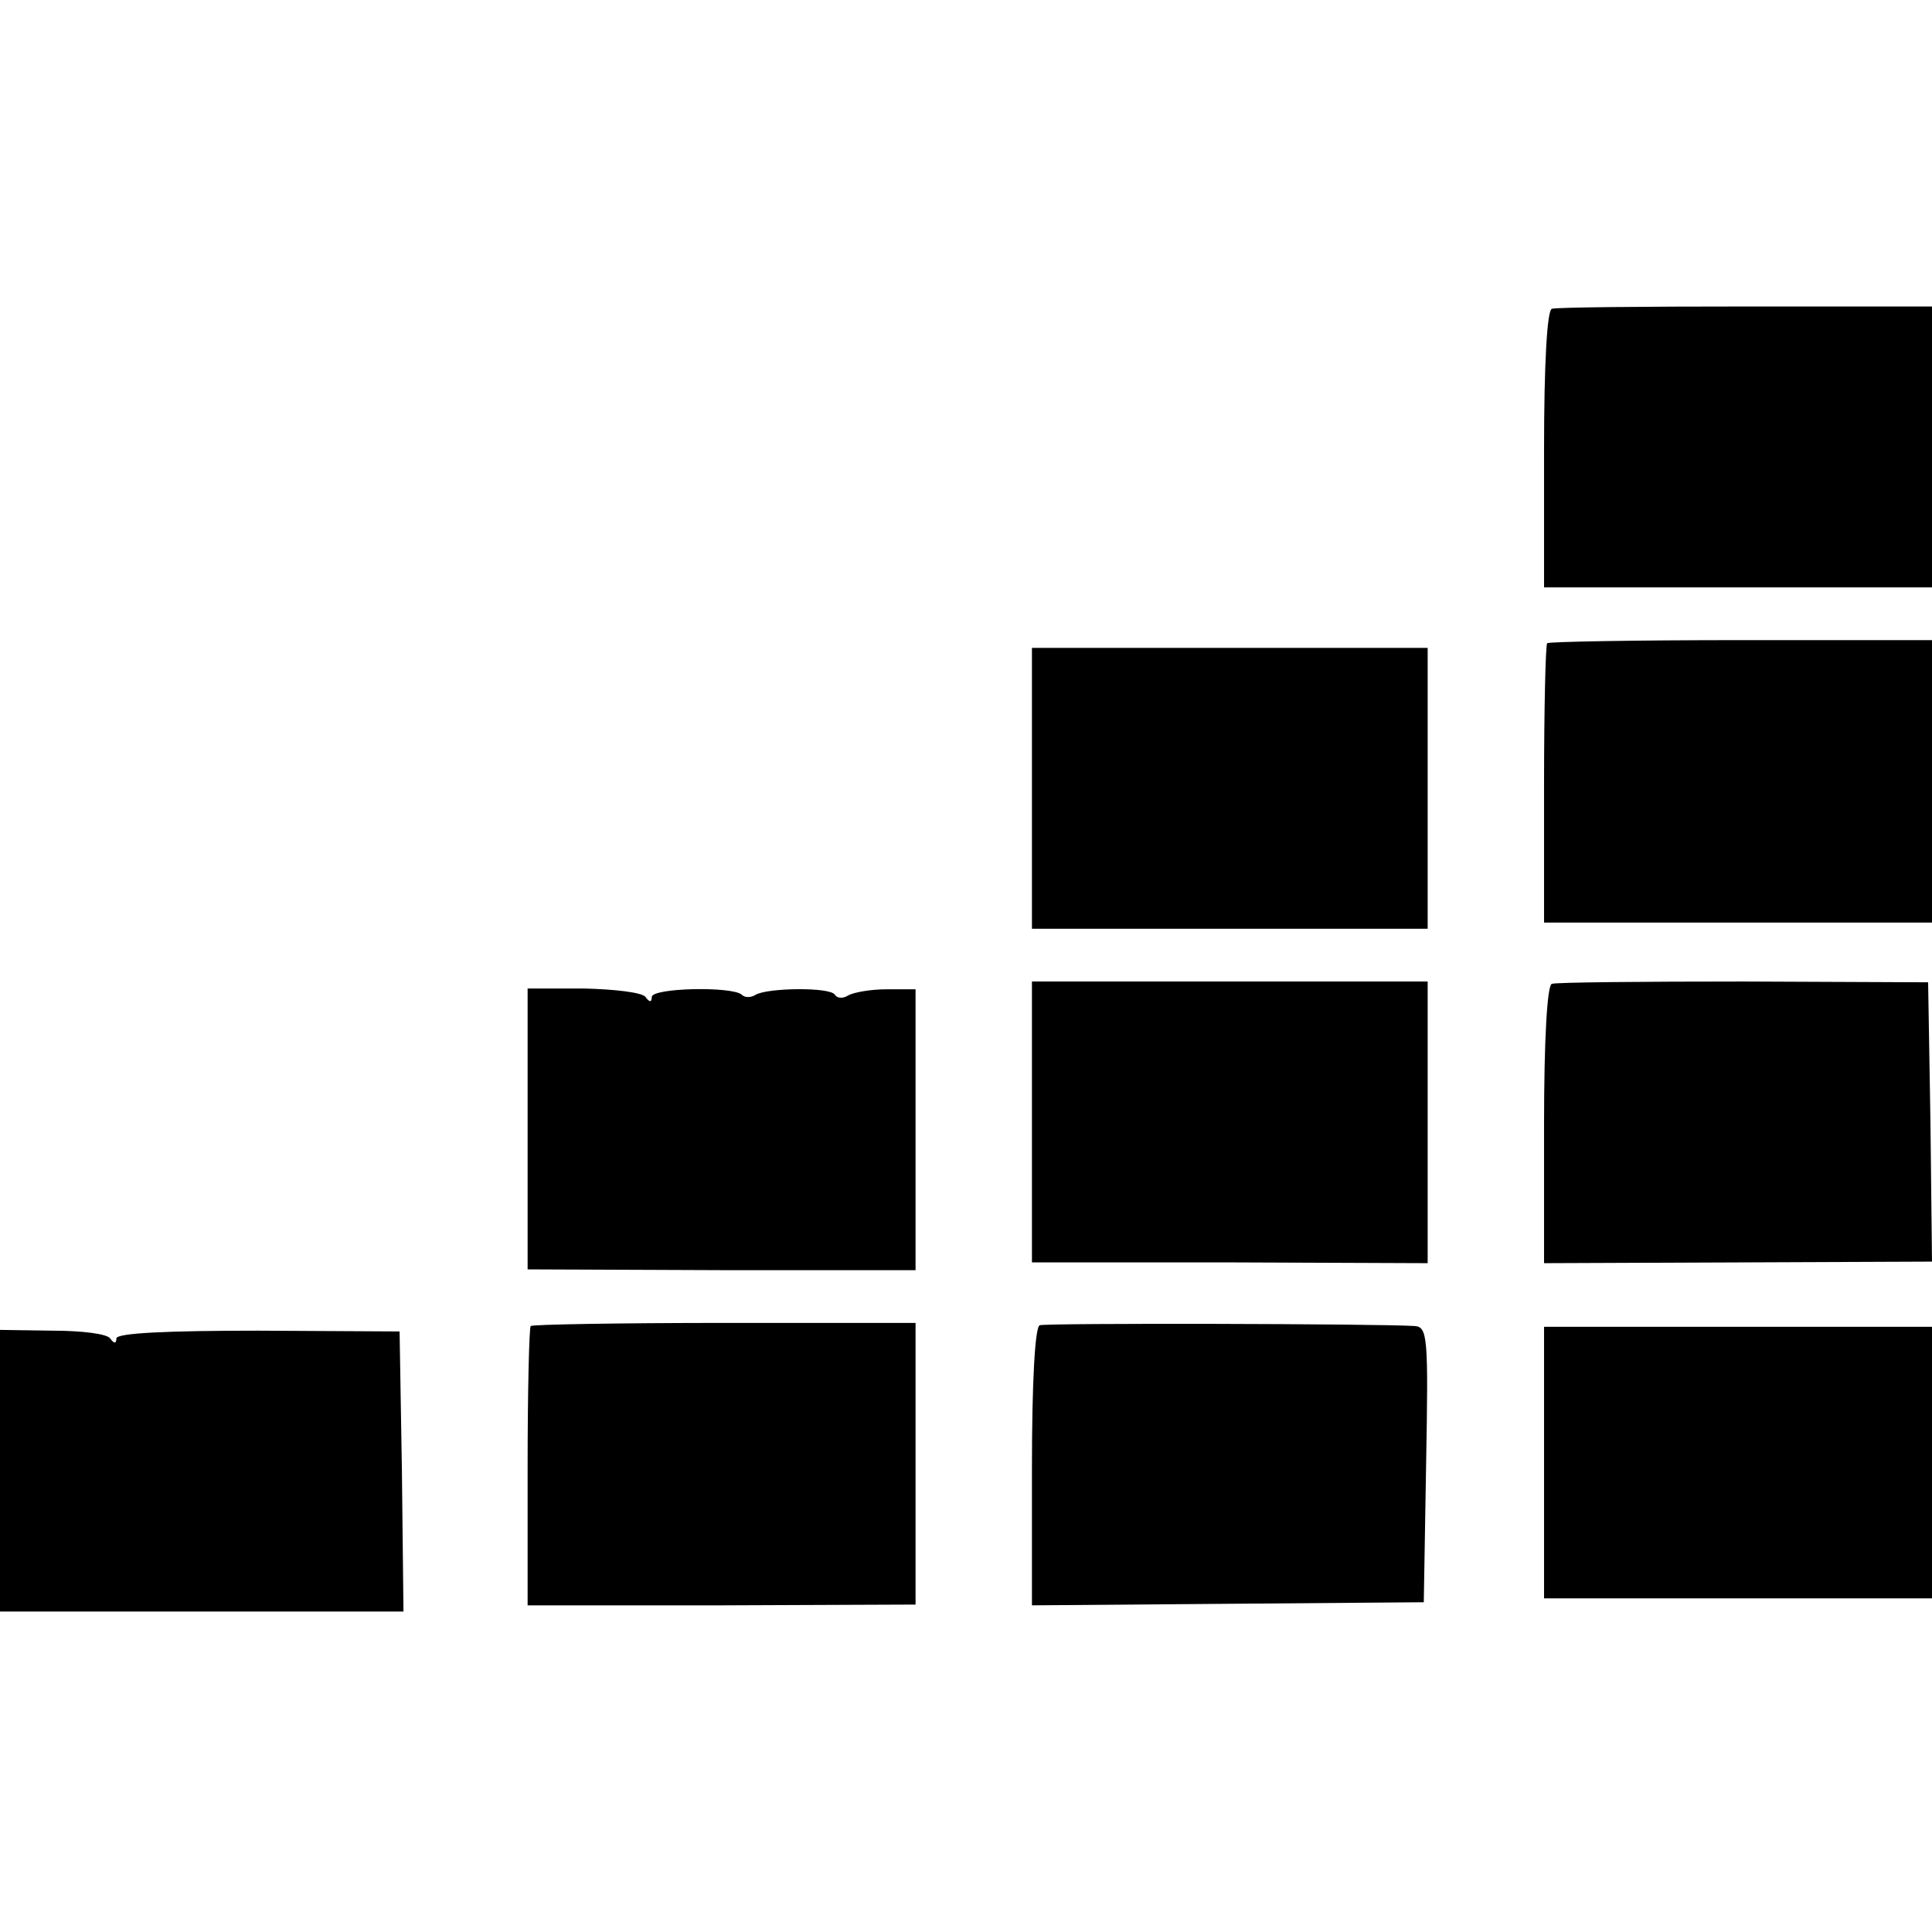
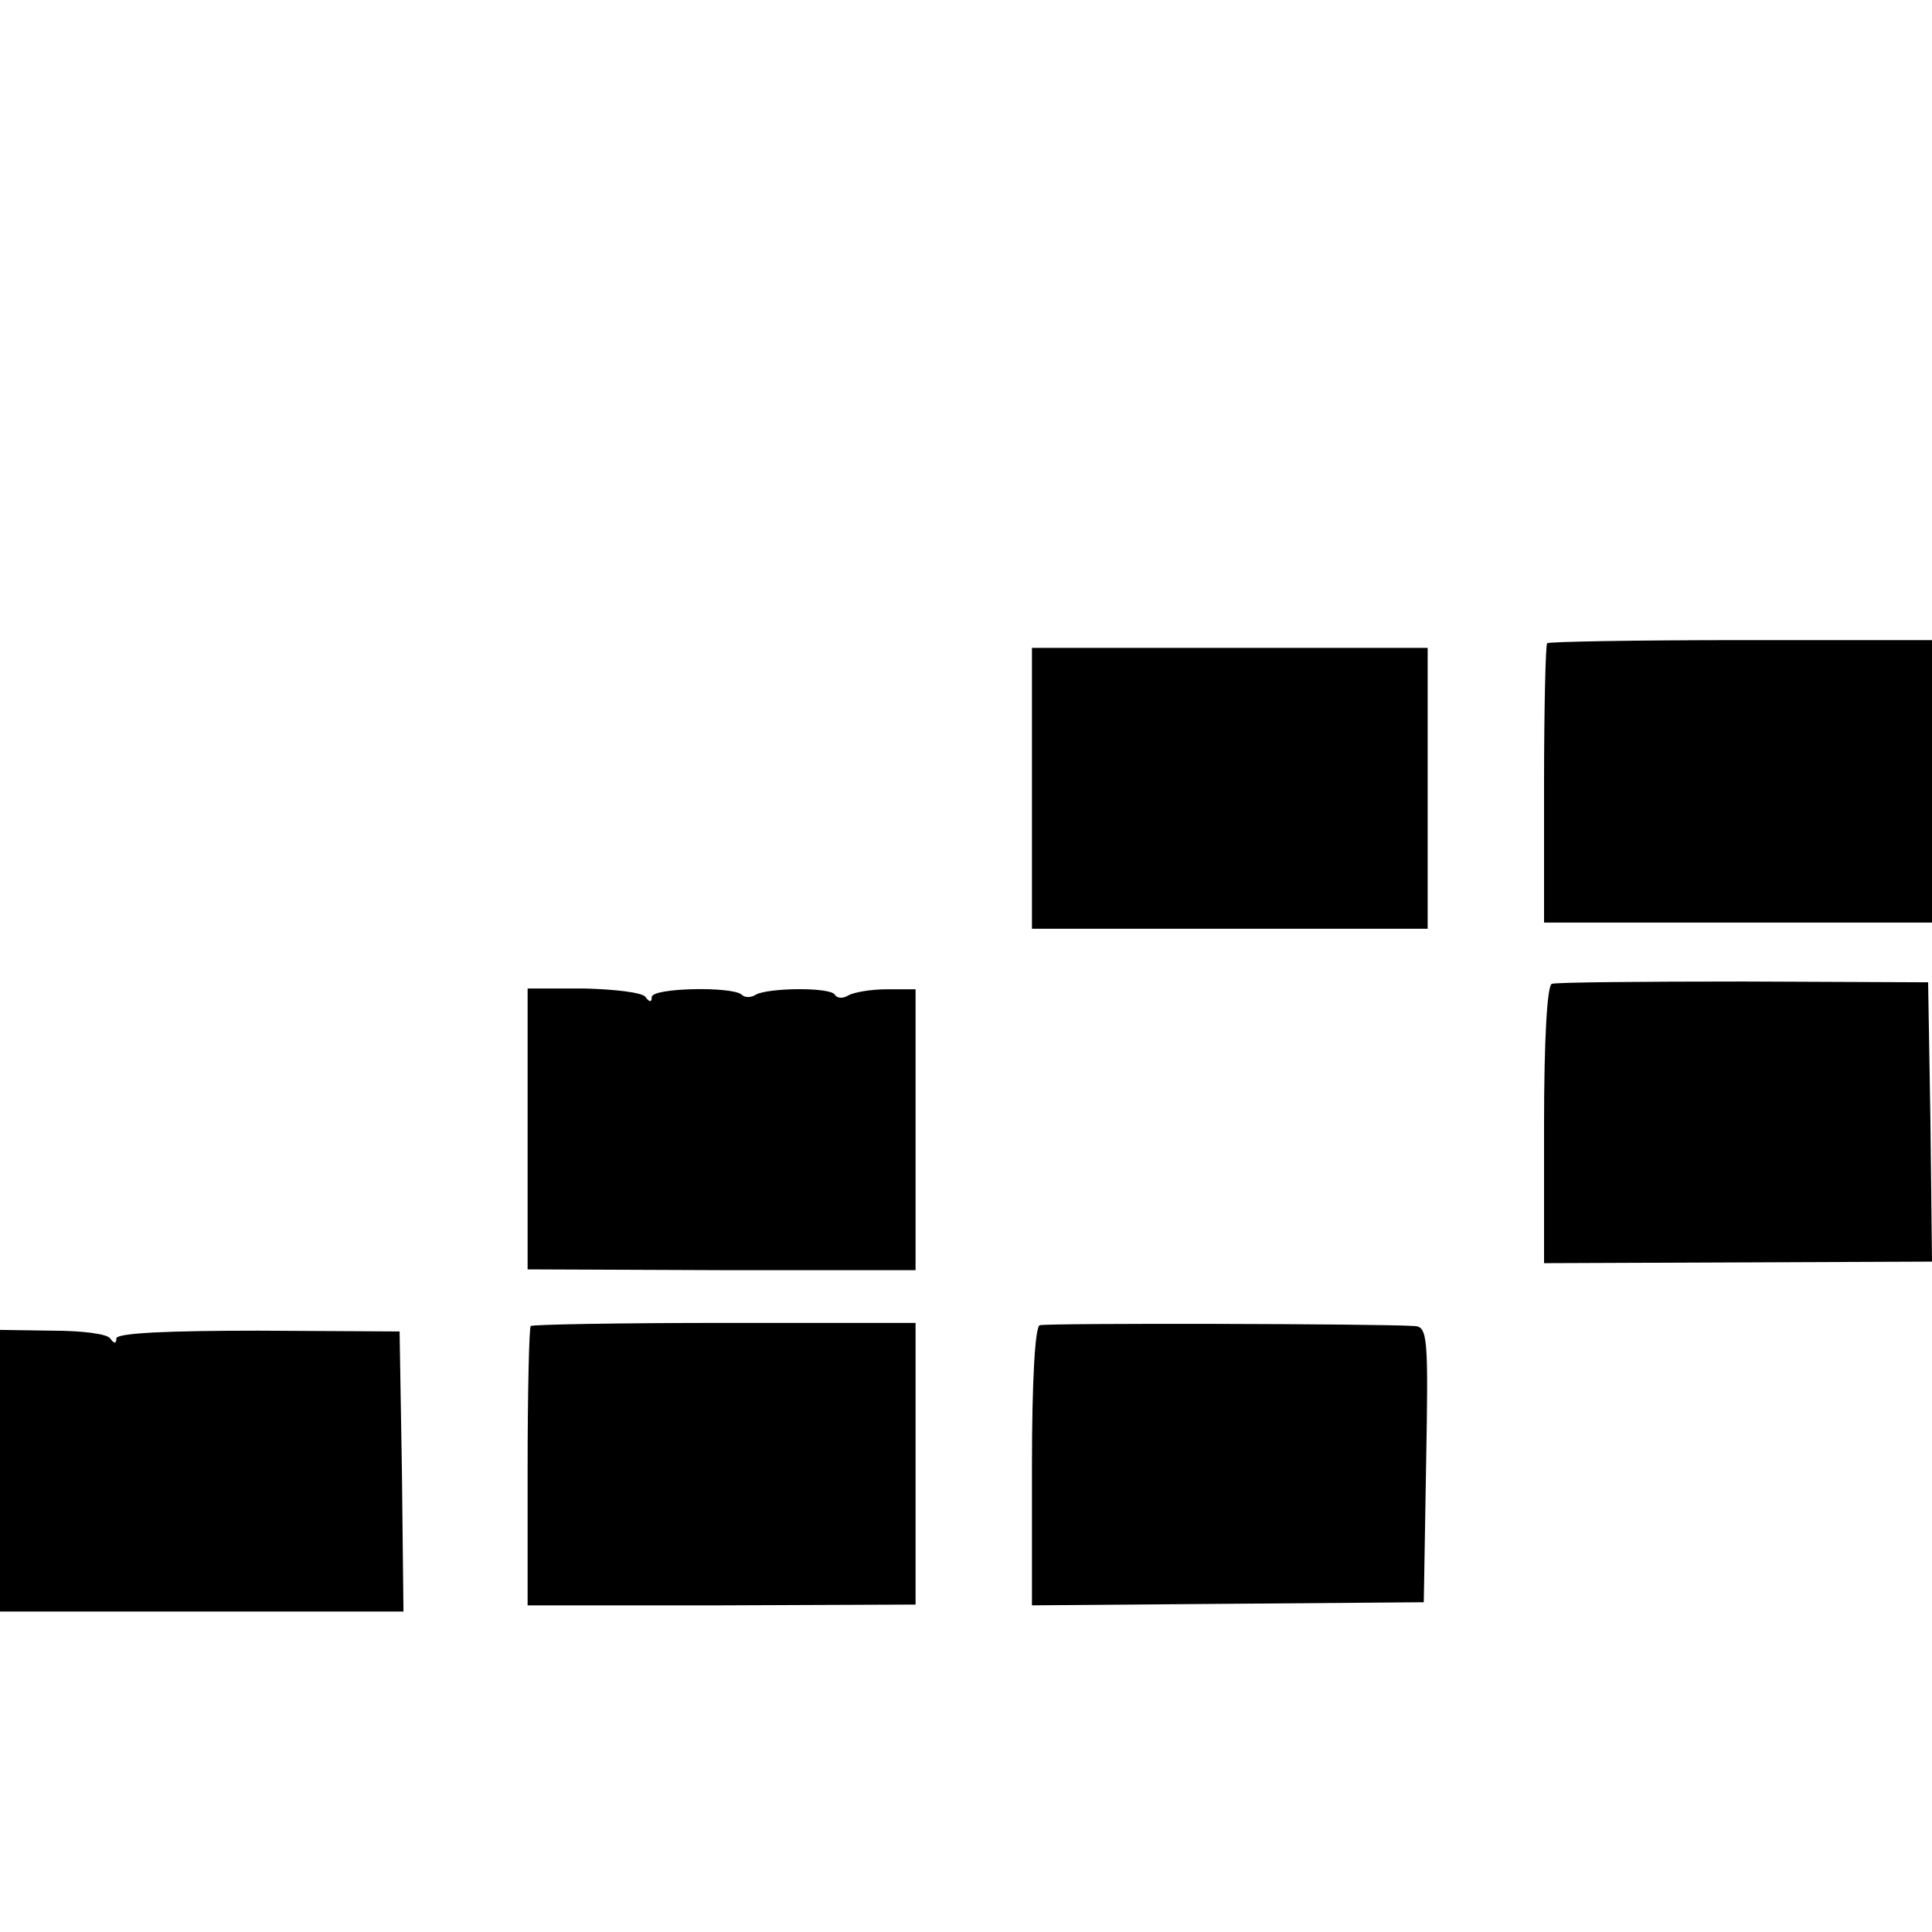
<svg xmlns="http://www.w3.org/2000/svg" version="1.0" width="249pt" height="249pt" viewBox="0 0 249 249" preserveAspectRatio="xMidYMid meet">
  <g transform="translate(0,249) scale(0.1,-0.1)" fill="#000000" stroke="none">
-     <path d="M2000 2092 c-6 -2 -10 -70 -10 -181 l0 -178 250 0 250 0 0 181 0 181 -240 0 c-132 0 -244 -1 -250 -3z" />
    <path d="M1994 1661 c-2 -2 -4 -84 -4 -182 l0 -178 250 0 250 0 0 182 0 182 -246 0 c-135 0 -248 -2 -250 -4z" />
    <path d="M1330 1474 l0 -181 255 0 255 0 0 181 0 181 -255 0 -255 0 0 -181z" />
-     <path d="M1330 1044 l0 -181 255 0 255 -1 0 181 0 182 -255 0 -255 0 0 -181z" />
+     <path d="M1330 1044 z" />
    <path d="M2000 1222 c-6 -2 -10 -72 -10 -182 l0 -178 250 1 250 1 -2 180 -3 180 -238 1 c-130 0 -242 -1 -247 -3z" />
    <path d="M680 1035 l0 -181 250 -1 250 0 0 181 0 181 -37 0 c-21 0 -43 -4 -50 -8 -6 -4 -14 -4 -17 1 -6 10 -86 9 -102 0 -6 -4 -14 -4 -18 0 -12 11 -116 9 -116 -3 0 -7 -3 -7 -8 0 -4 6 -40 10 -79 11 l-73 0 0 -181z" />
    <path d="M684 781 c-2 -2 -4 -84 -4 -182 l0 -178 250 0 250 1 0 181 0 182 -246 0 c-135 0 -248 -2 -250 -4z" />
    <path d="M1340 782 c-6 -2 -10 -72 -10 -182 l0 -179 253 2 252 2 3 178 c3 164 2 177 -15 178 -46 3 -474 4 -483 1z" />
    <path d="M0 595 l0 -182 260 0 260 0 -2 181 -3 180 -182 1 c-117 0 -183 -3 -183 -10 0 -7 -3 -7 -8 0 -4 6 -37 10 -74 10 l-68 1 0 -181z" />
-     <path d="M1990 605 l0 -175 250 0 250 0 0 175 0 175 -250 0 -250 0 0 -175z" />
  </g>
</svg>